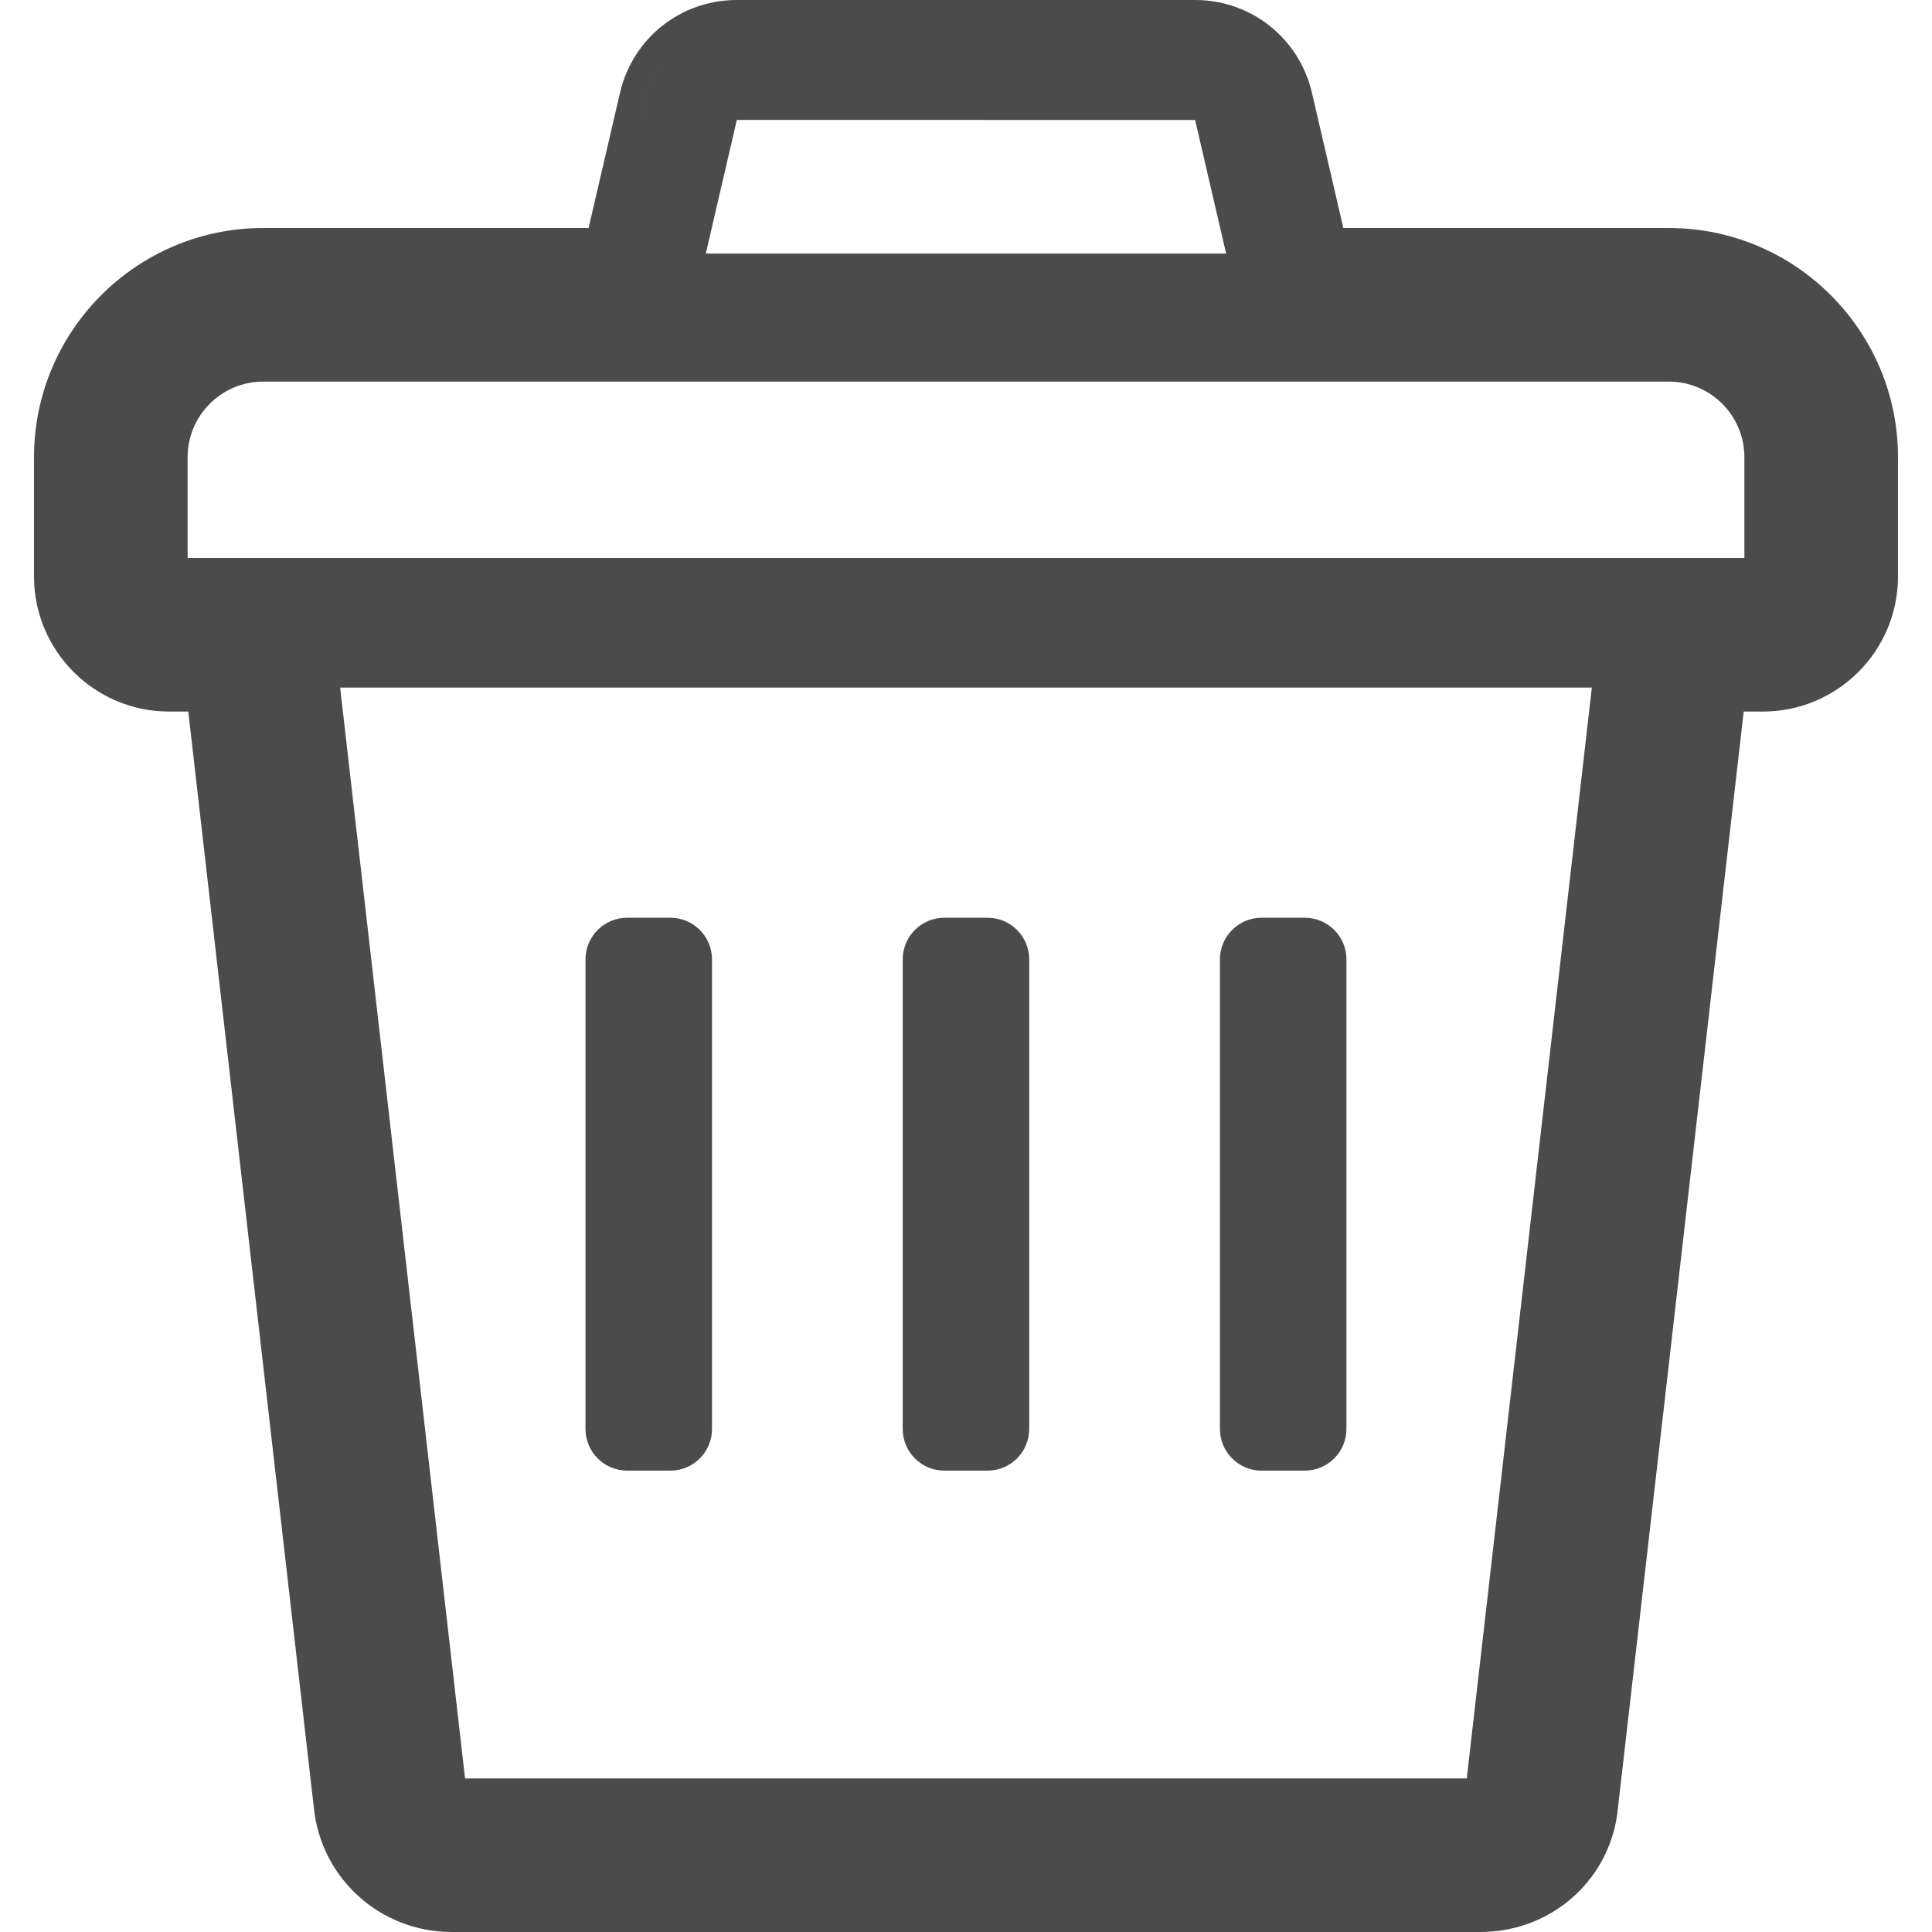
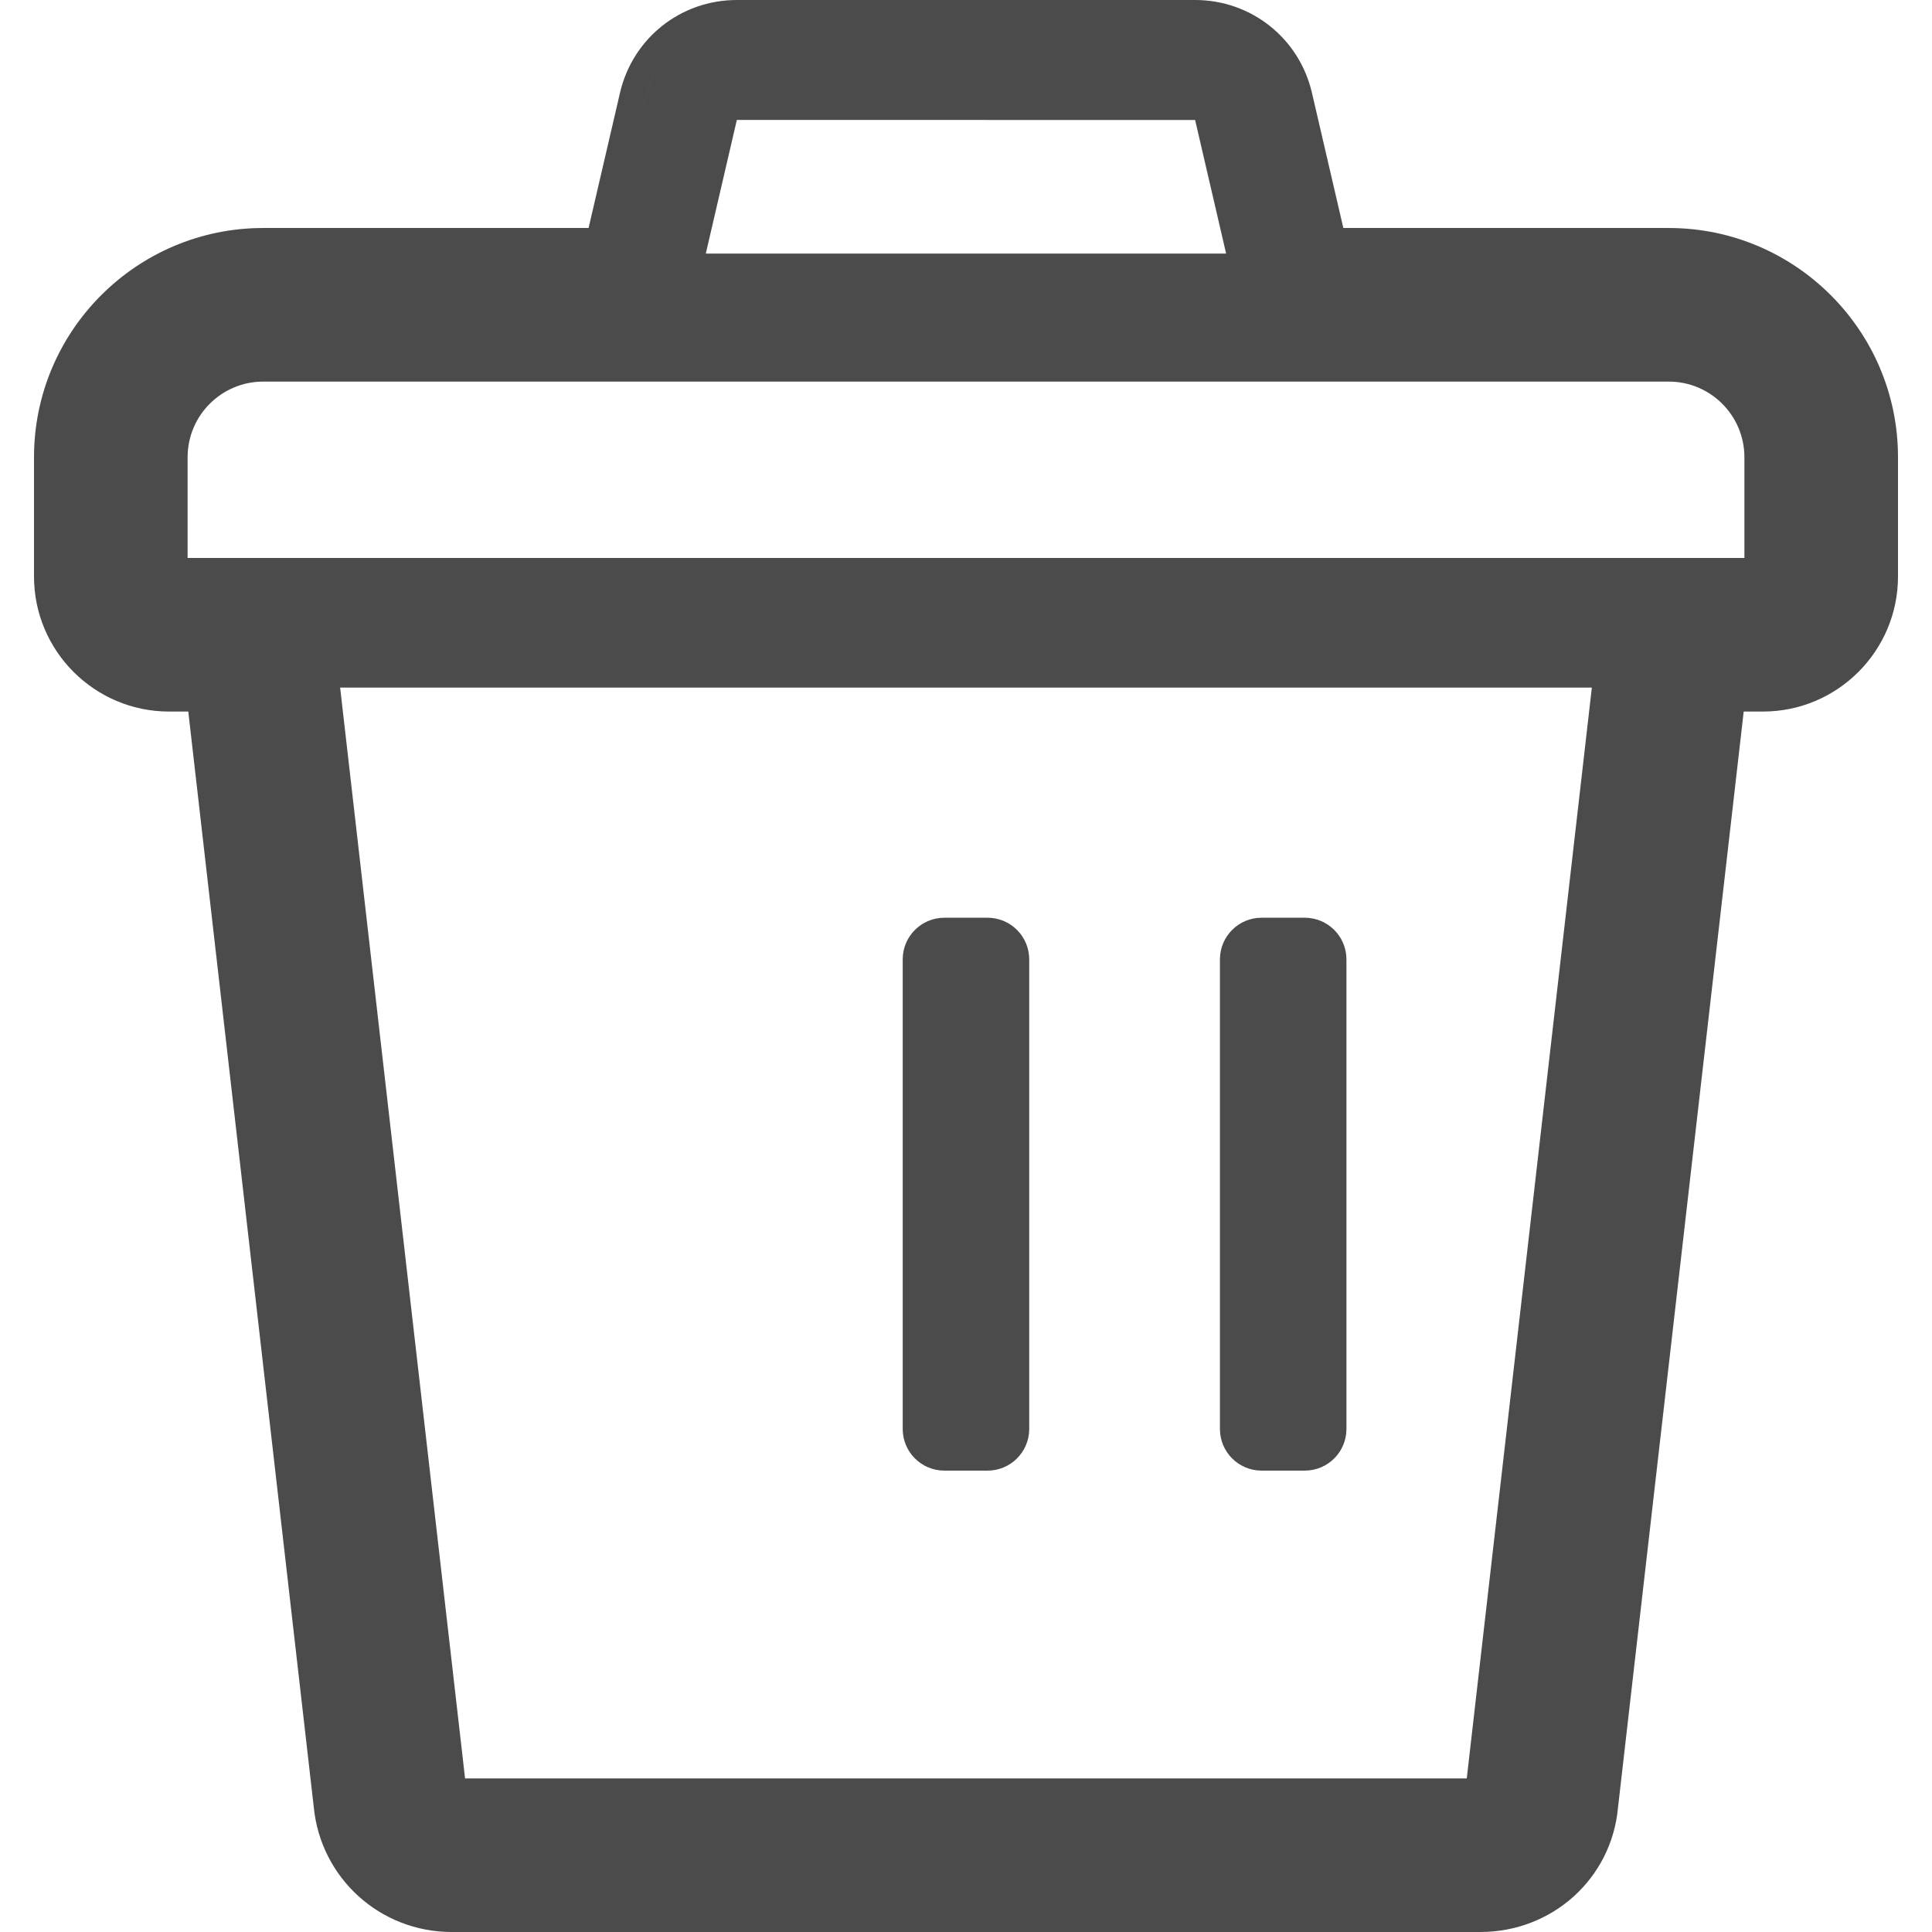
<svg xmlns="http://www.w3.org/2000/svg" version="1.1" id="_x31_0" x="0px" y="0px" viewBox="0 0 512 512" style="width: 256px; height: 256px; opacity: 1;" xml:space="preserve">
  <style type="text/css">
	.st0{fill:#374149;}
</style>
  <g>
    <path class="st0" d="M442.258,60.422H356l-8.32-35.824C344.312,10.114,331.574,0,316.707,0H195.269   c-14.878,0-27.609,10.121-30.965,24.606l-8.324,35.816H69.742c-33.488,0-60.73,27.242-60.73,60.73v31.637   c0,19.73,16.054,35.778,35.782,35.778h5.102l33.254,290.328C84.992,497.718,100.715,512,119.711,512h272.578   c19.109,0,34.801-14.18,36.5-32.988l33.312-290.446h5.106c19.726,0,35.782-16.047,35.782-35.778v-31.637   C502.988,87.664,475.746,60.422,442.258,60.422z M195.269,6.785c-11.703,0-21.718,7.958-24.355,19.352l-2.926,12.586l0,0   l2.922-12.586C173.547,14.742,183.566,6.785,195.269,6.785z M421.856,182.222l-33.149,289.074H123.246L90.14,182.222H421.856z    M324.937,67.207H187.043l8.226-35.418l121.446,0.004L324.937,67.207z M335.281,15.004c-3.172-3.52-7.352-5.992-12.008-7.254   C327.929,9.012,332.109,11.484,335.281,15.004L335.281,15.004z M49.719,121.152c0-11.042,8.98-20.023,20.023-20.023h372.516   c11.042,0,20.023,8.981,20.023,20.023v26.711H49.719V121.152z" style="fill: rgb(75, 75, 75);" />
-     <path class="st0" d="M166.203,389.73h11.446c6.098,0,11.039-4.946,11.039-11.043V254.246c0-6.098-4.942-11.039-11.039-11.039   h-11.446c-6.098,0-11.039,4.942-11.039,11.039v124.441C155.164,384.785,160.105,389.73,166.203,389.73z" style="fill: rgb(75, 75, 75);" />
    <path class="st0" d="M250.269,389.73h11.442c6.098,0,11.043-4.946,11.043-11.043V254.246c0-6.098-4.946-11.039-11.043-11.039   h-11.442c-6.098,0-11.042,4.942-11.042,11.039v124.441C239.227,384.785,244.172,389.73,250.269,389.73z" style="fill: rgb(75, 75, 75);" />
    <path class="st0" d="M334.332,389.73h11.446c6.098,0,11.043-4.946,11.043-11.043V254.246c0-6.098-4.946-11.039-11.043-11.039   h-11.446c-6.094,0-11.038,4.942-11.038,11.039v124.441C323.293,384.785,328.238,389.73,334.332,389.73z" style="fill: rgb(75, 75, 75);" />
  </g>
</svg>